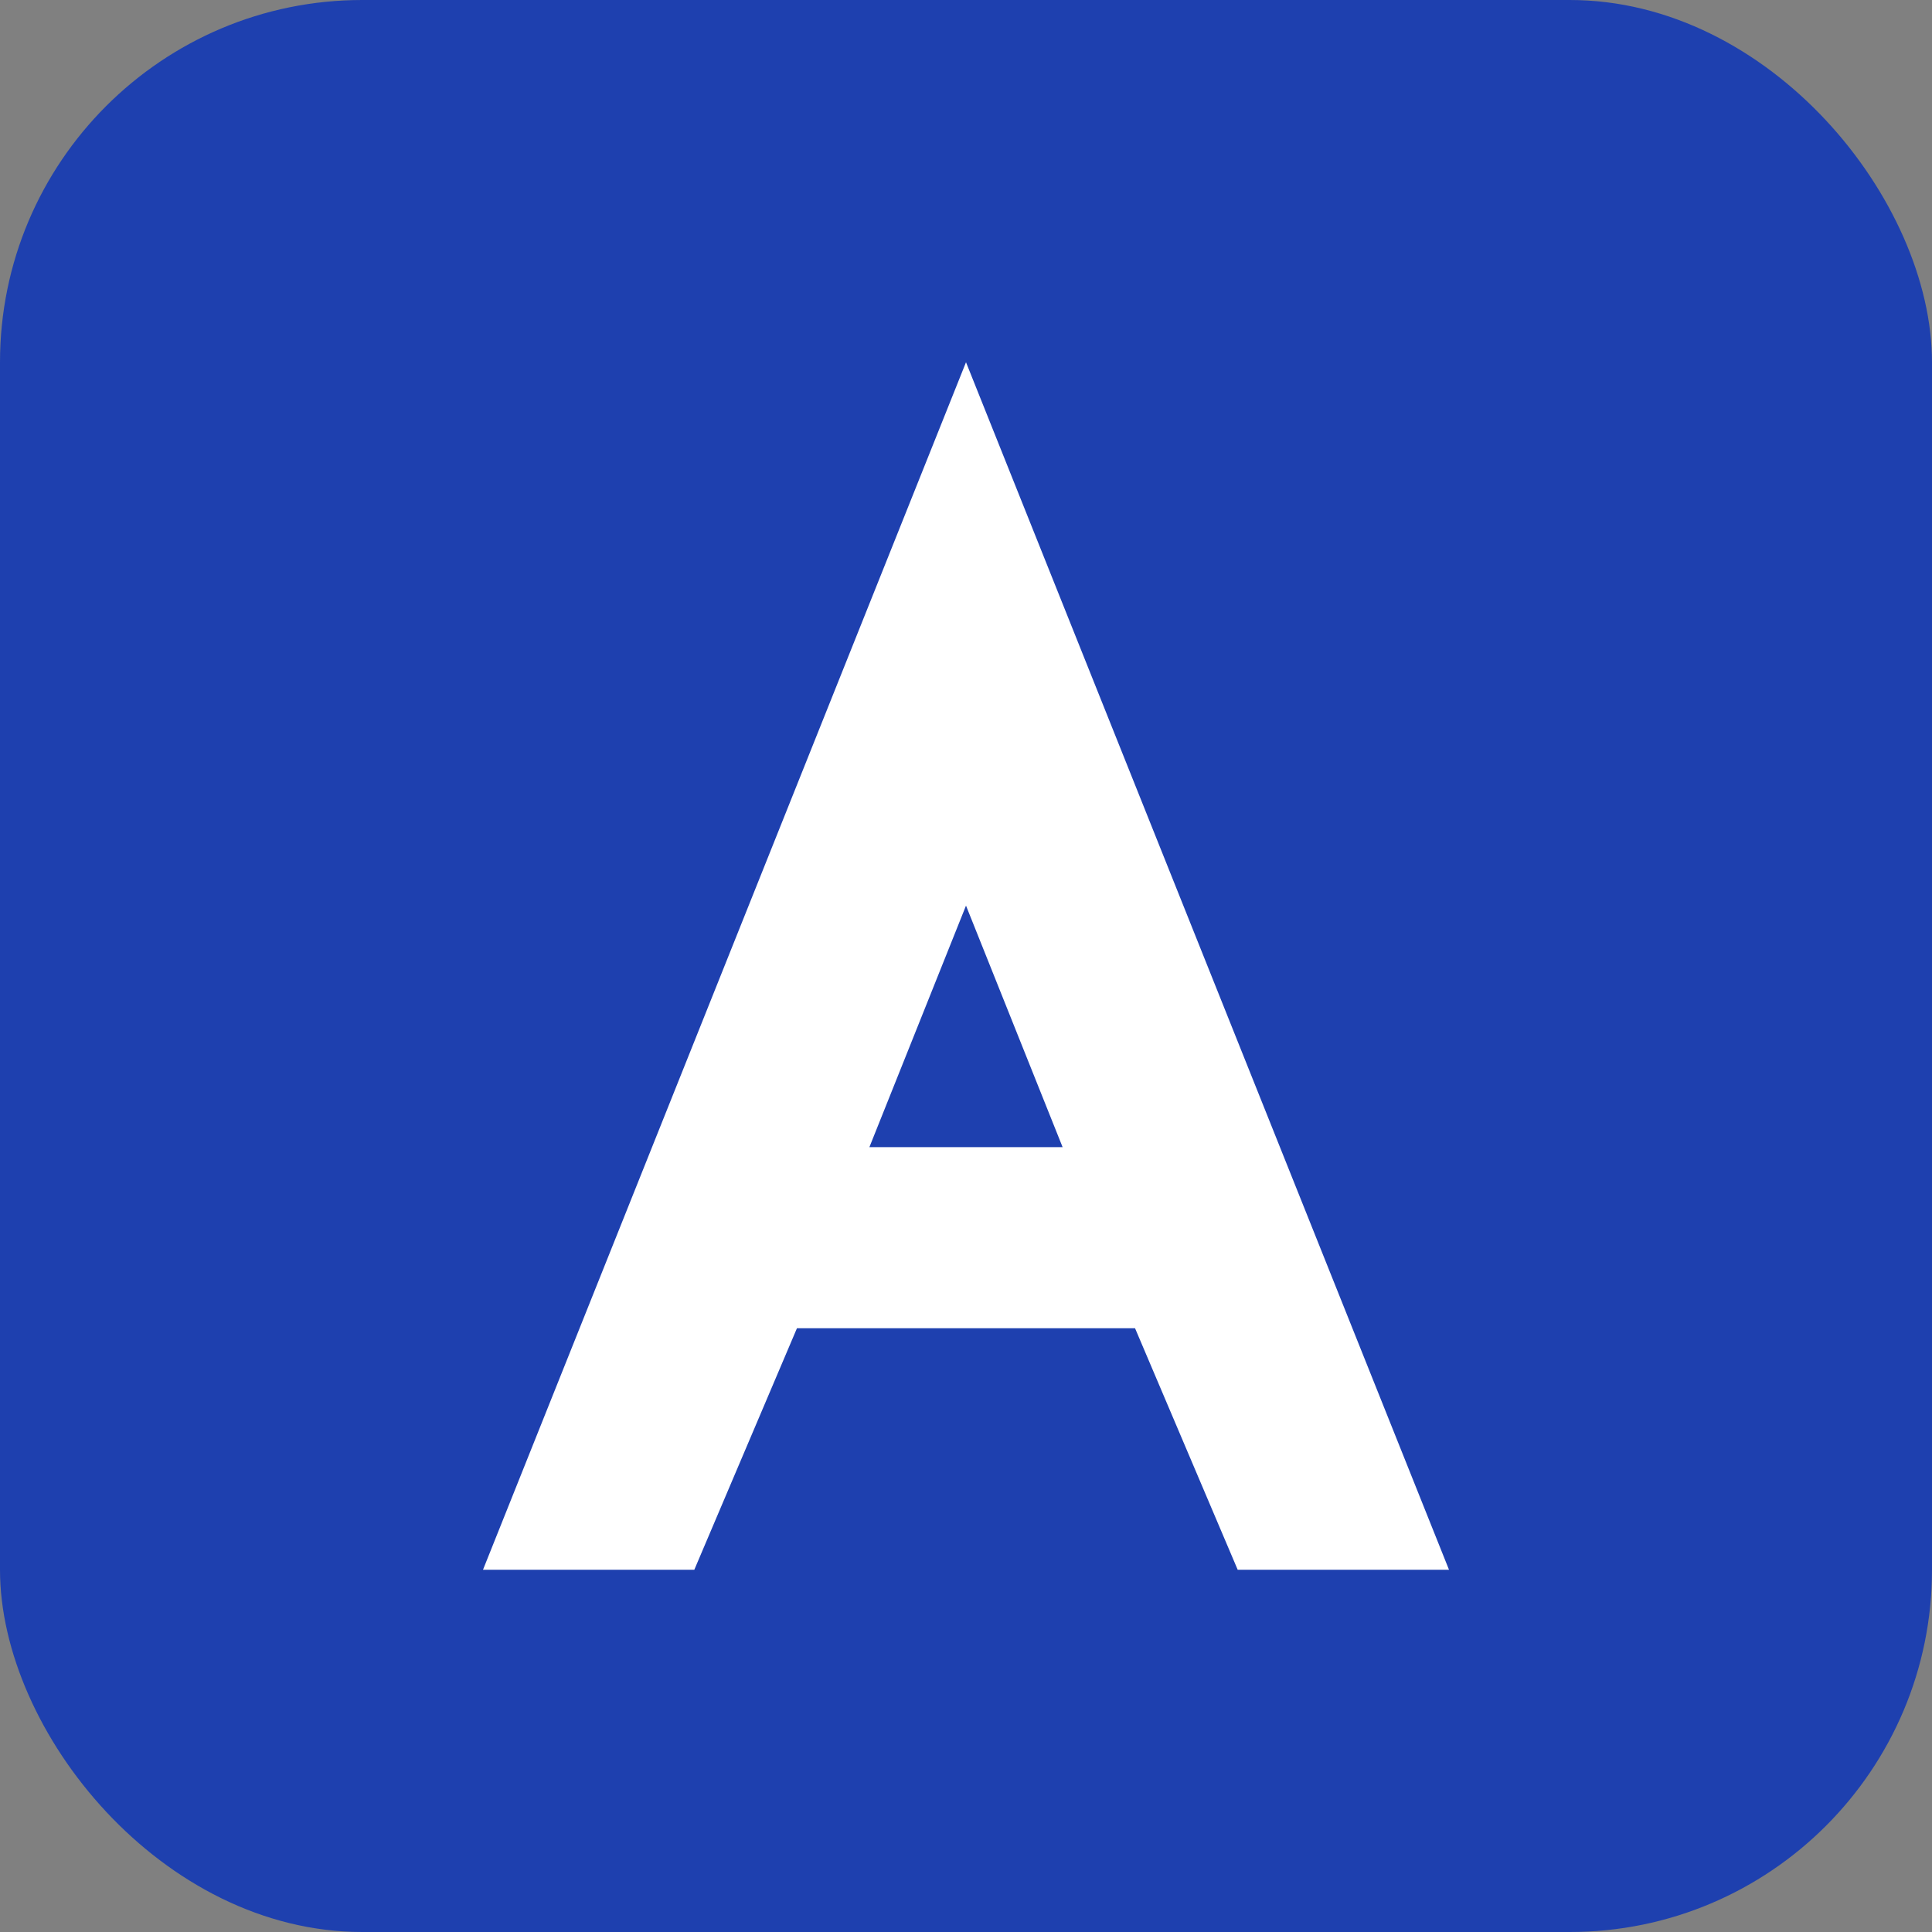
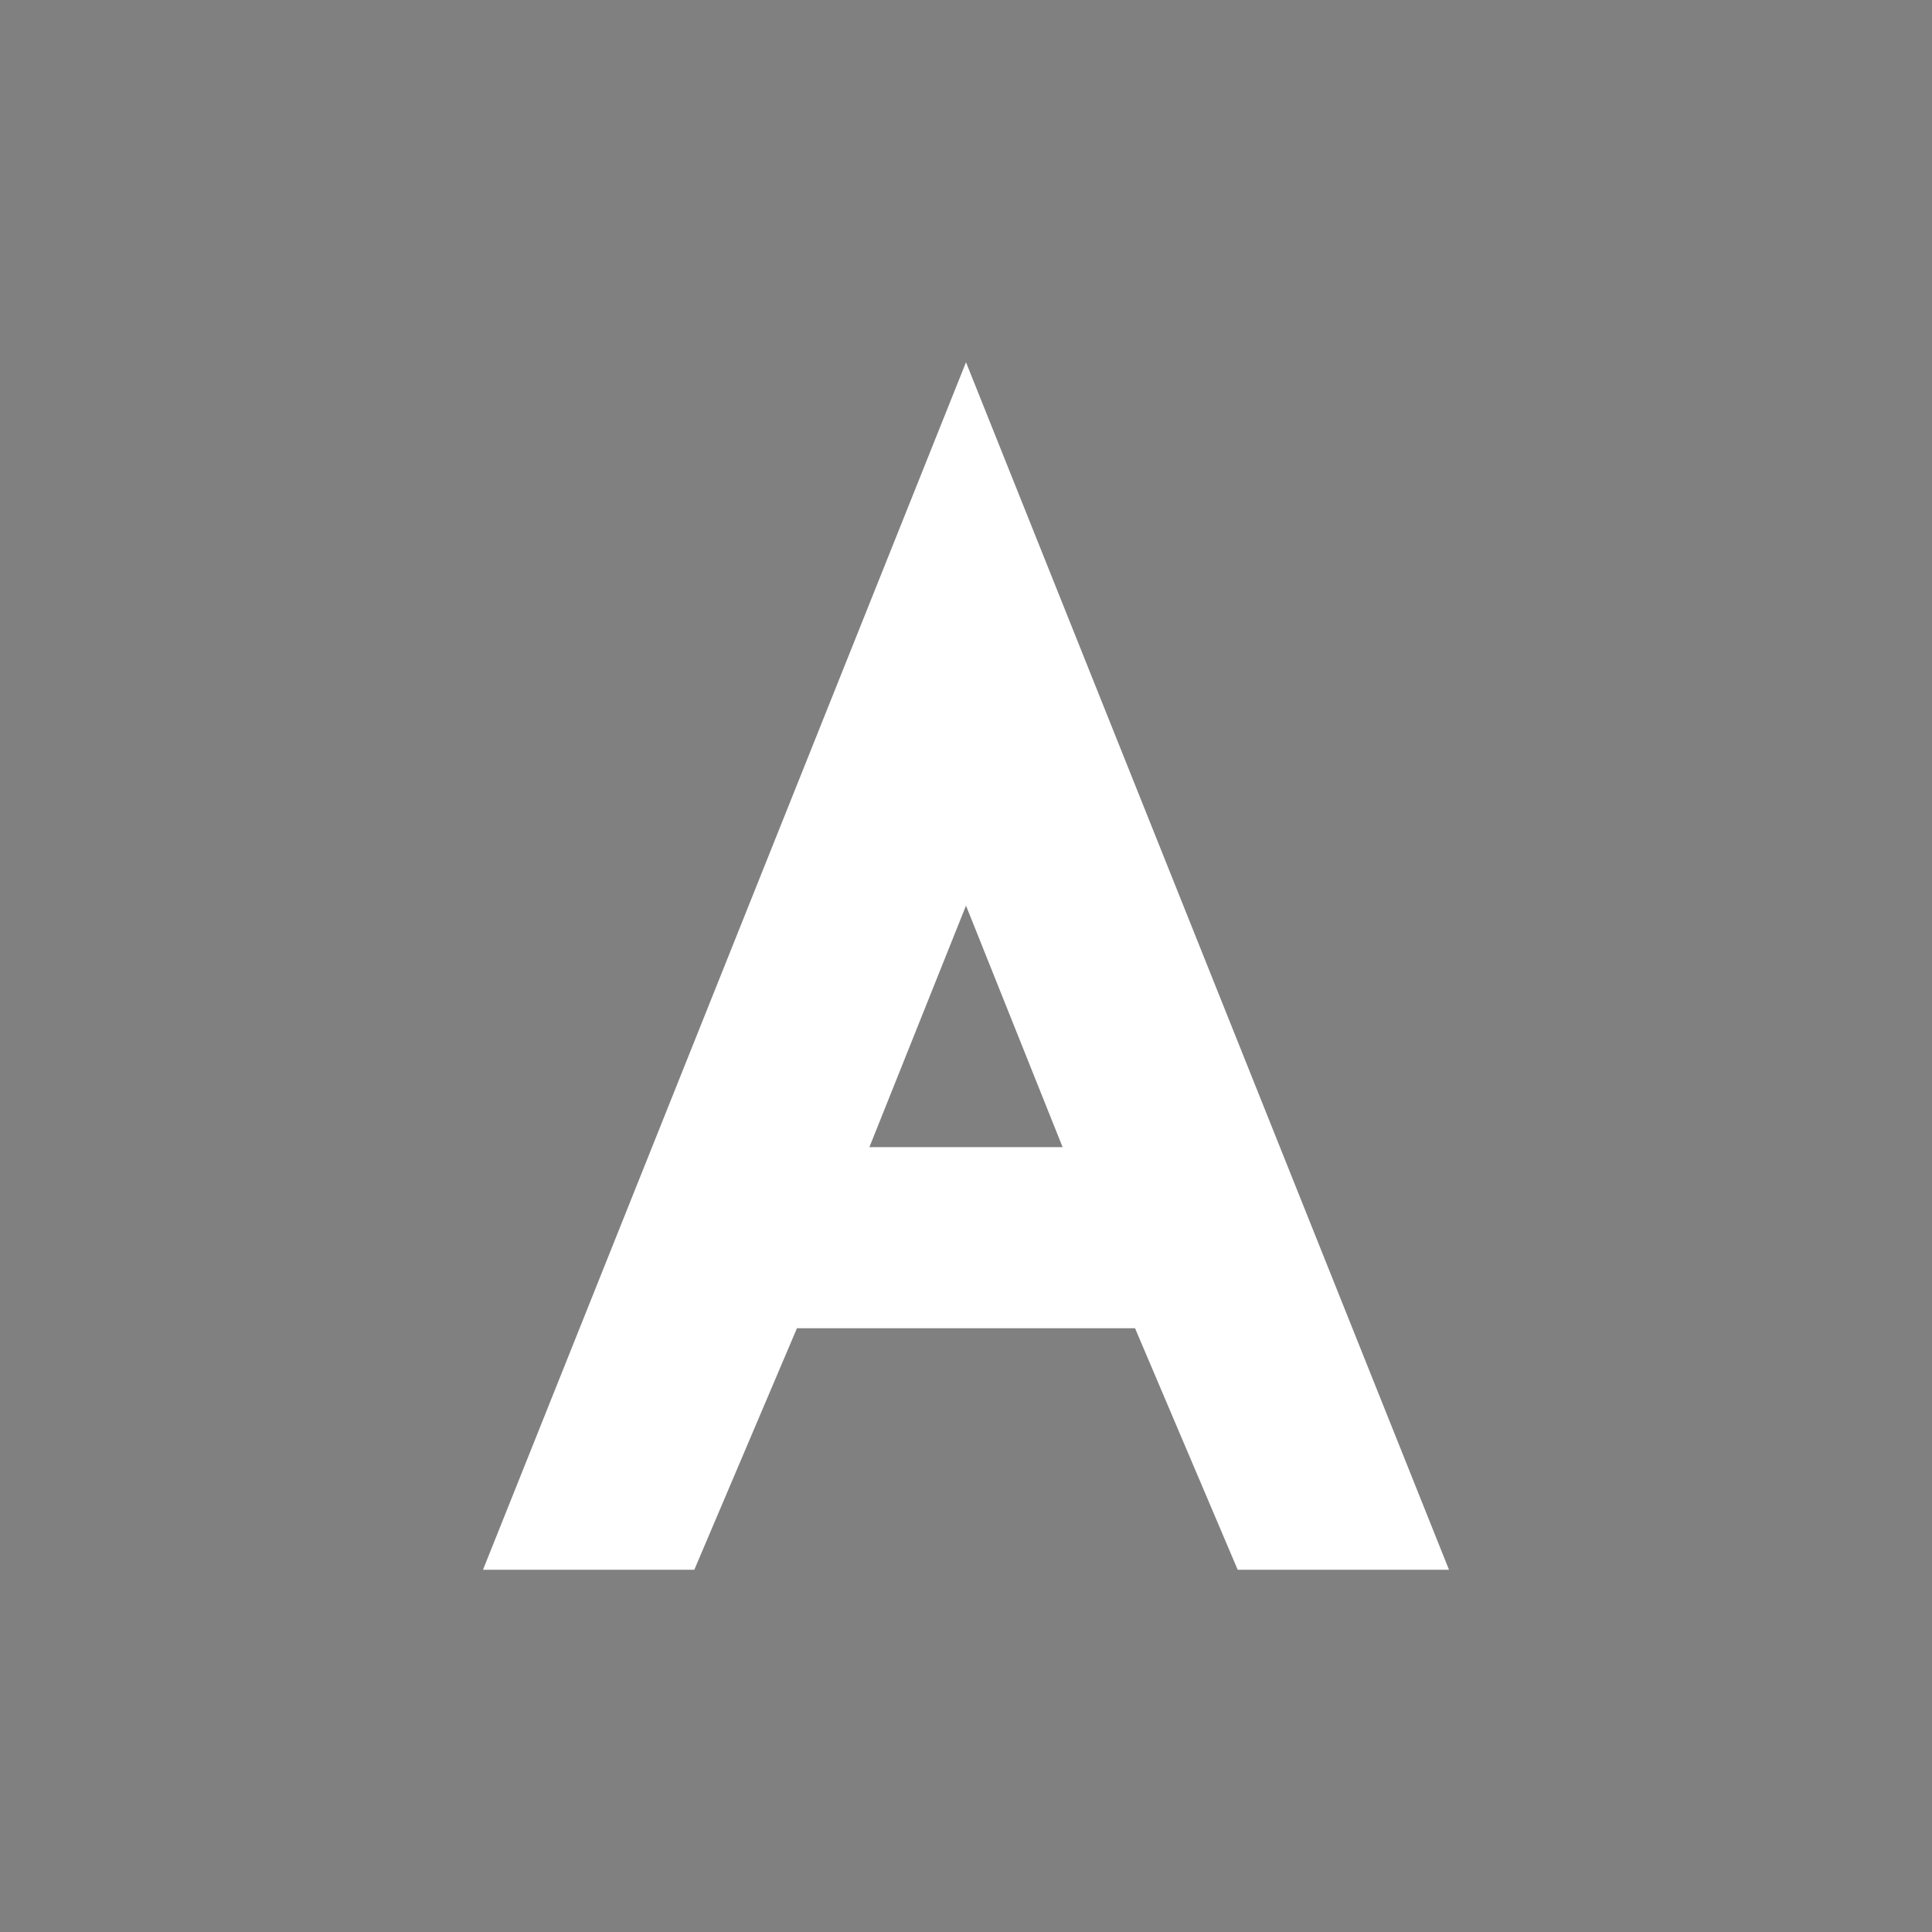
<svg xmlns="http://www.w3.org/2000/svg" width="32" height="32" viewBox="0 0 32 32" fill="none">
  <rect x="0" y="0" width="32" height="32" fill="#808080" stroke="none" />
-   <rect width="32" height="32" rx="6" fill="#1e40af" />
  <path d="M16 6L24 26H20.5L18.8 22H13.2L11.5 26H8L16 6ZM17.6 19L16 15L14.4 19H17.6Z" fill="white" />
</svg>